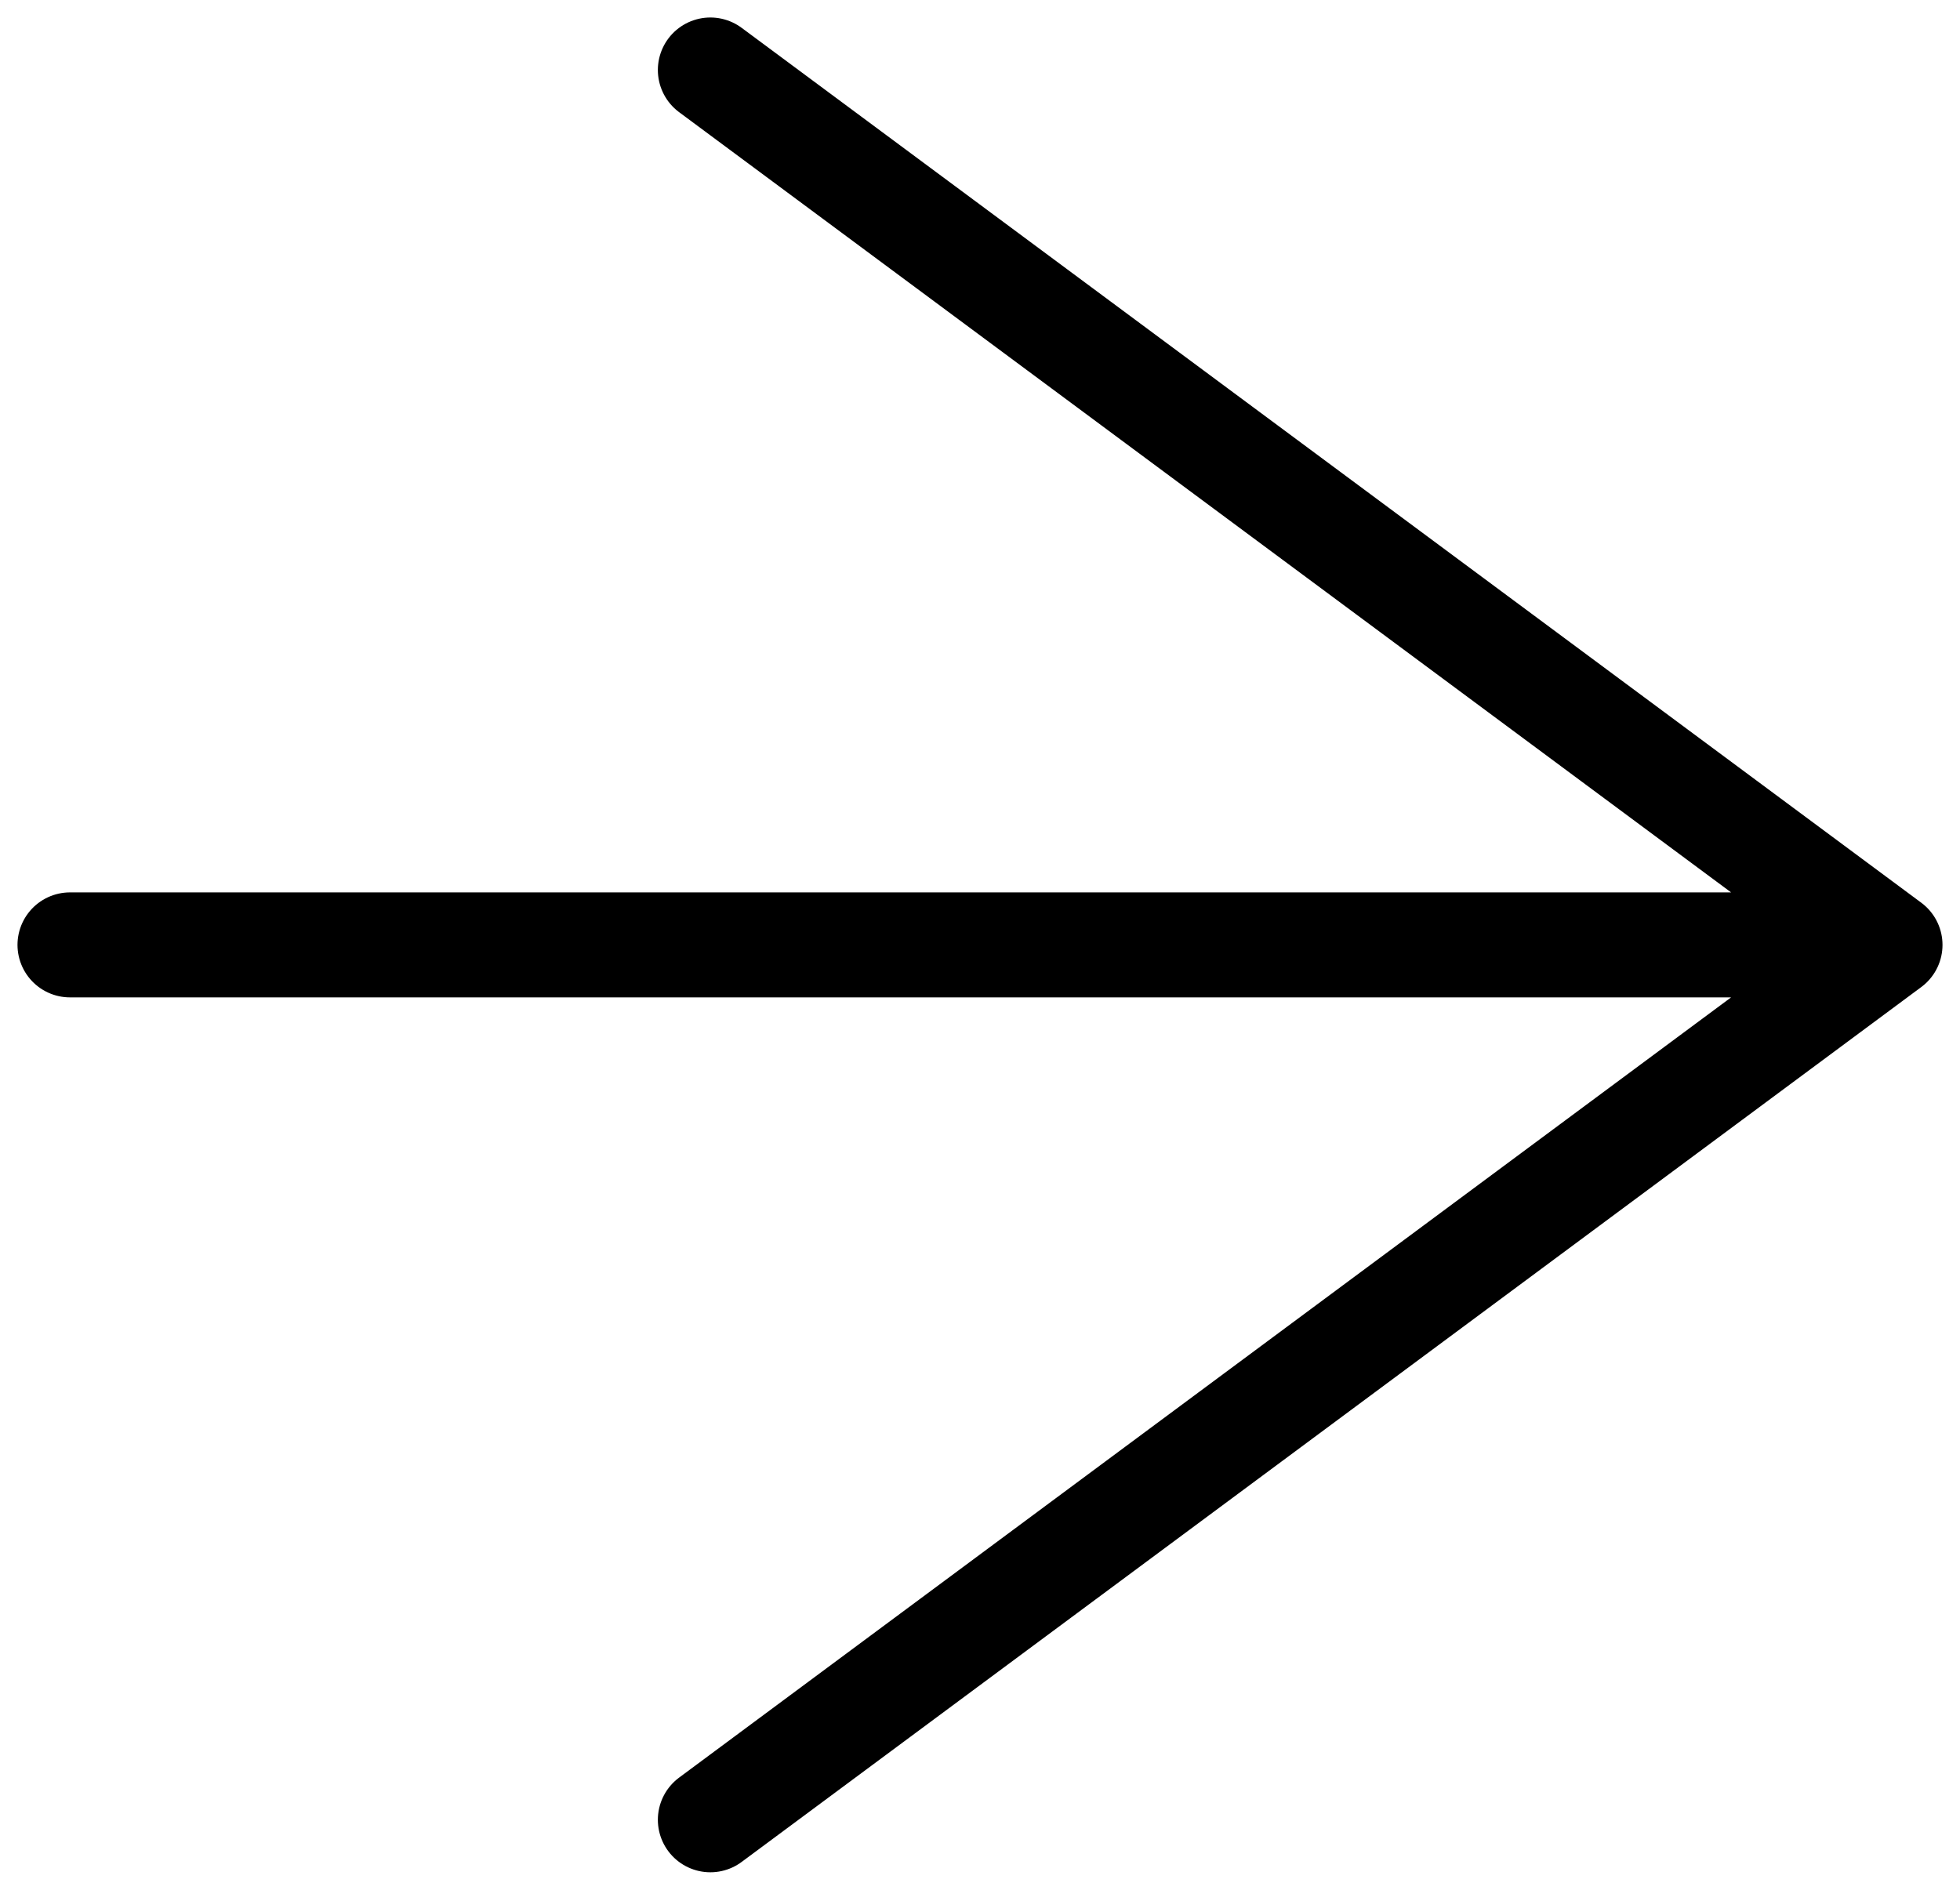
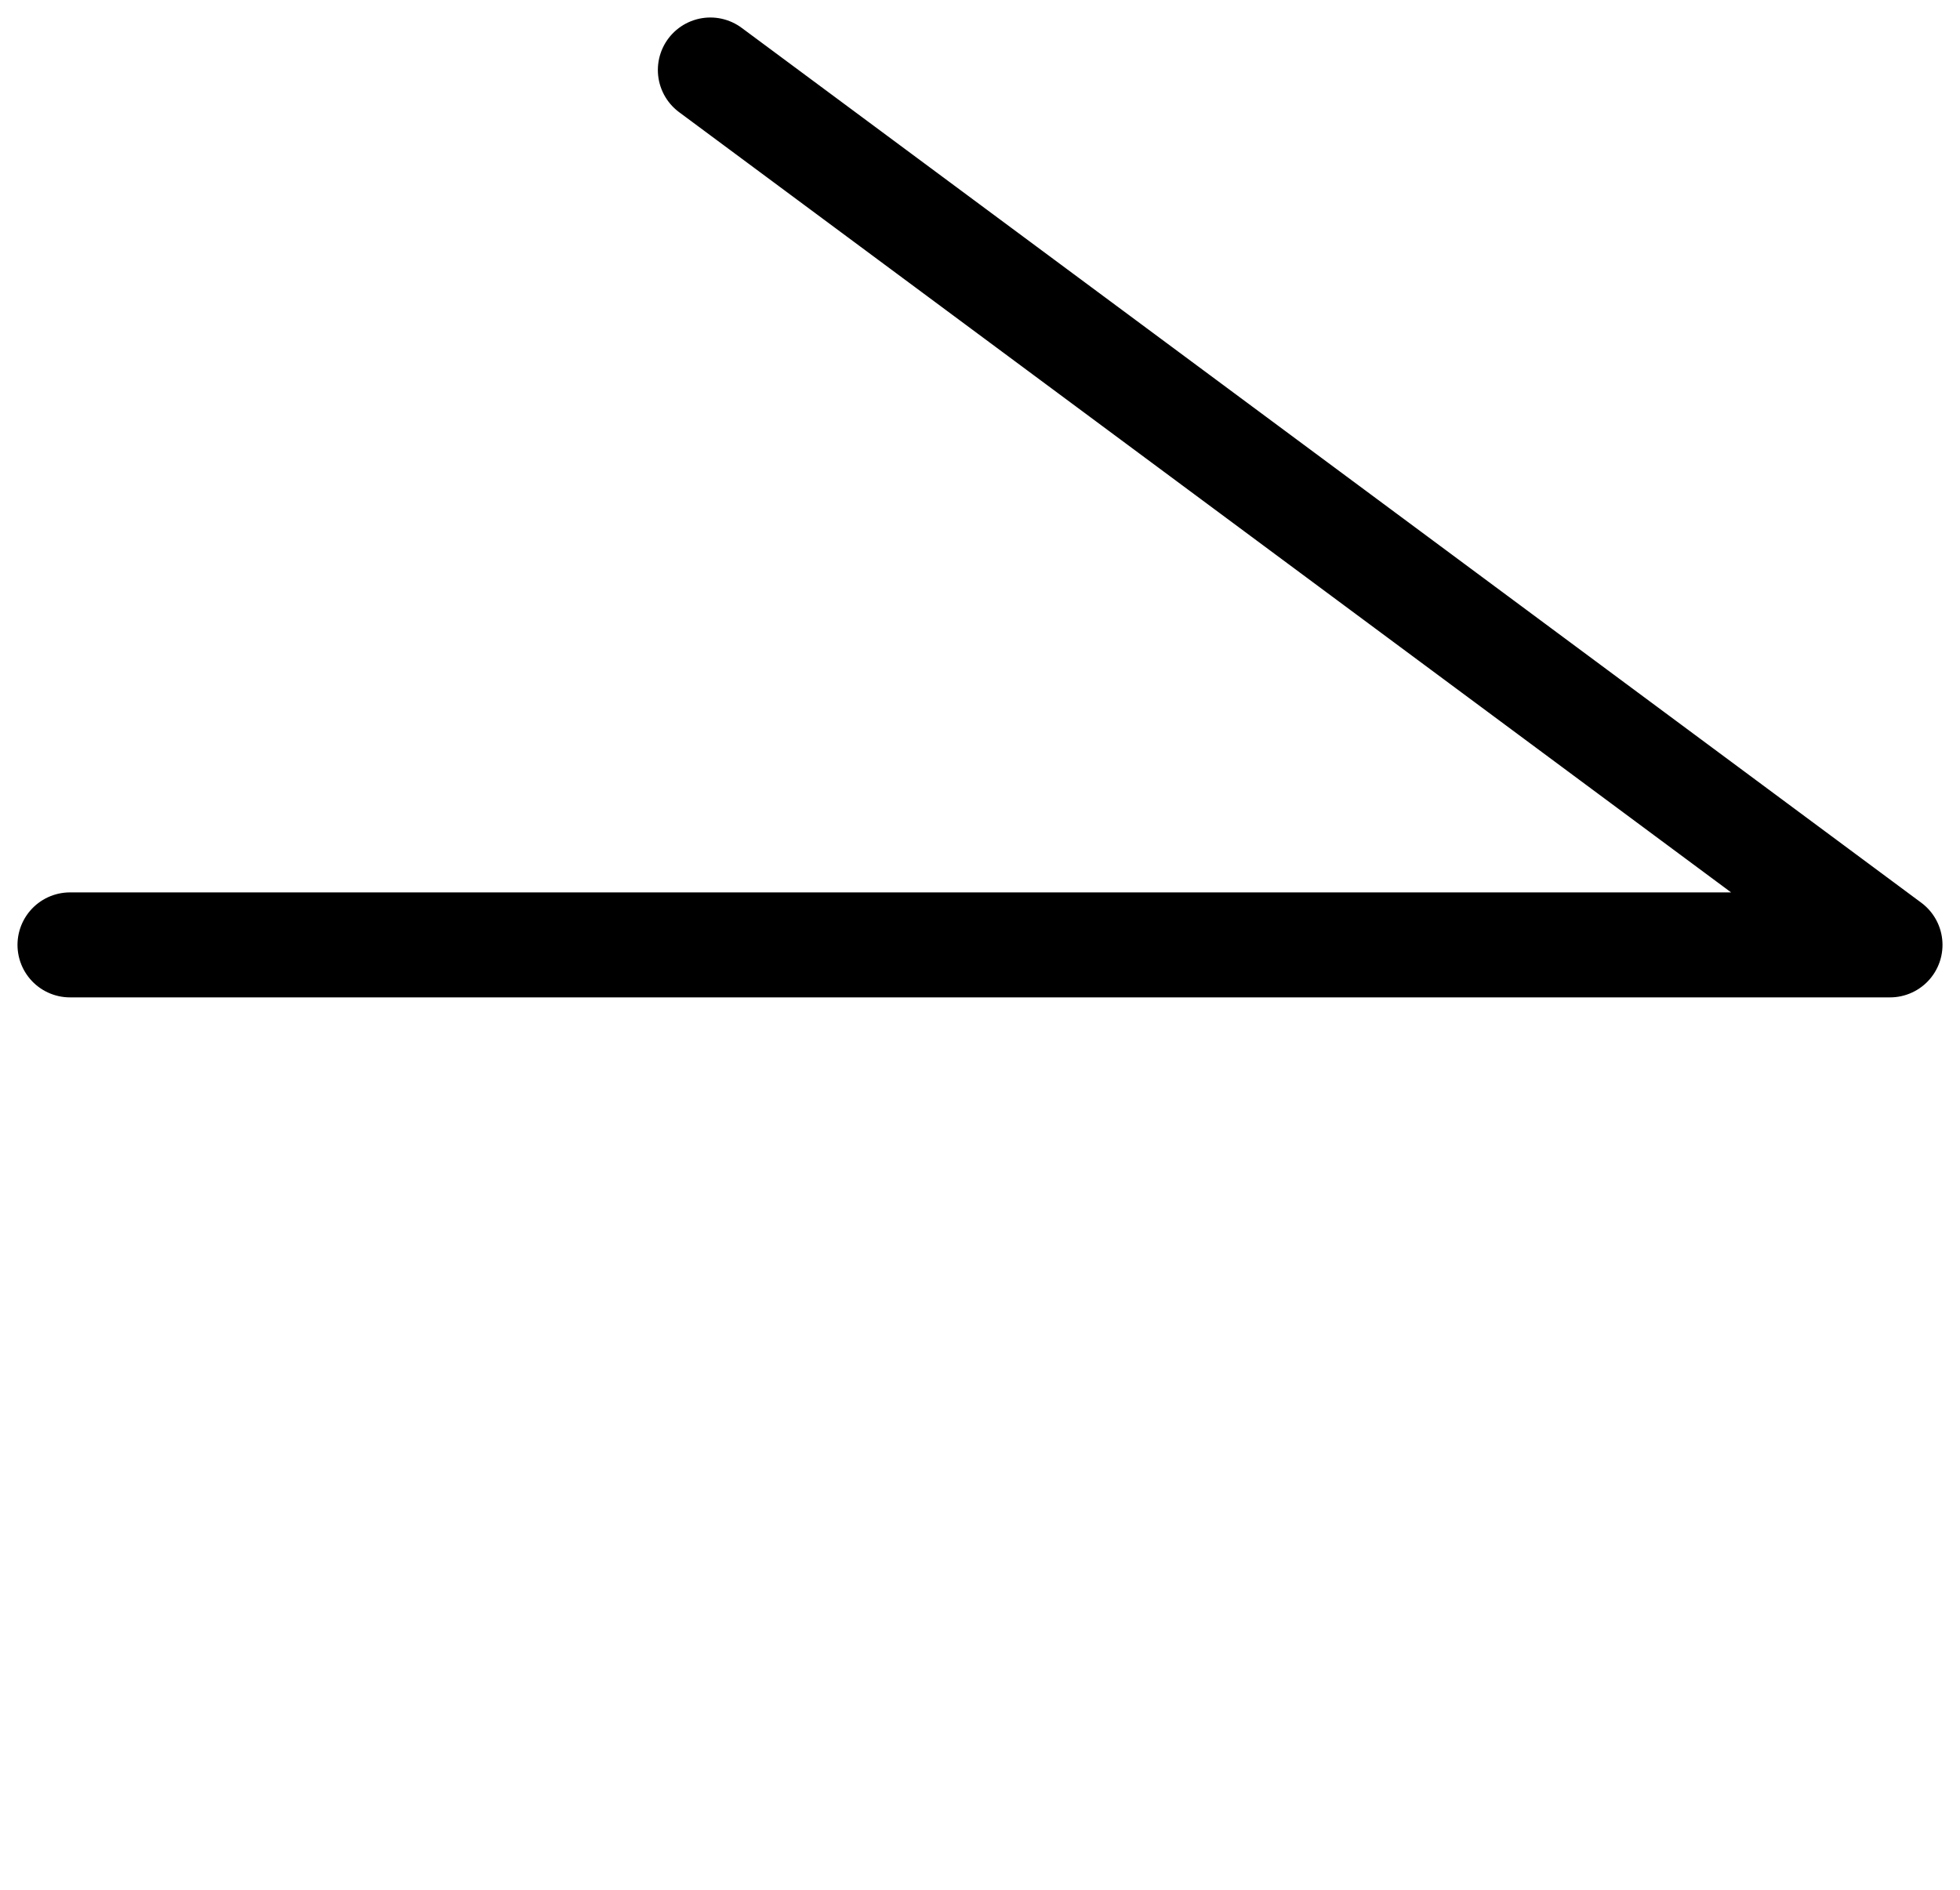
<svg xmlns="http://www.w3.org/2000/svg" width="28" height="27" viewBox="0 0 28 27" fill="none">
-   <path d="M10.148 1L27 13.5M27 13.5L10.148 26M27 13.5L1 13.5" stroke="black" stroke-width="1.5" stroke-linecap="round" stroke-linejoin="round" />
+   <path d="M10.148 1L27 13.5M27 13.5M27 13.5L1 13.5" stroke="black" stroke-width="1.5" stroke-linecap="round" stroke-linejoin="round" />
</svg>